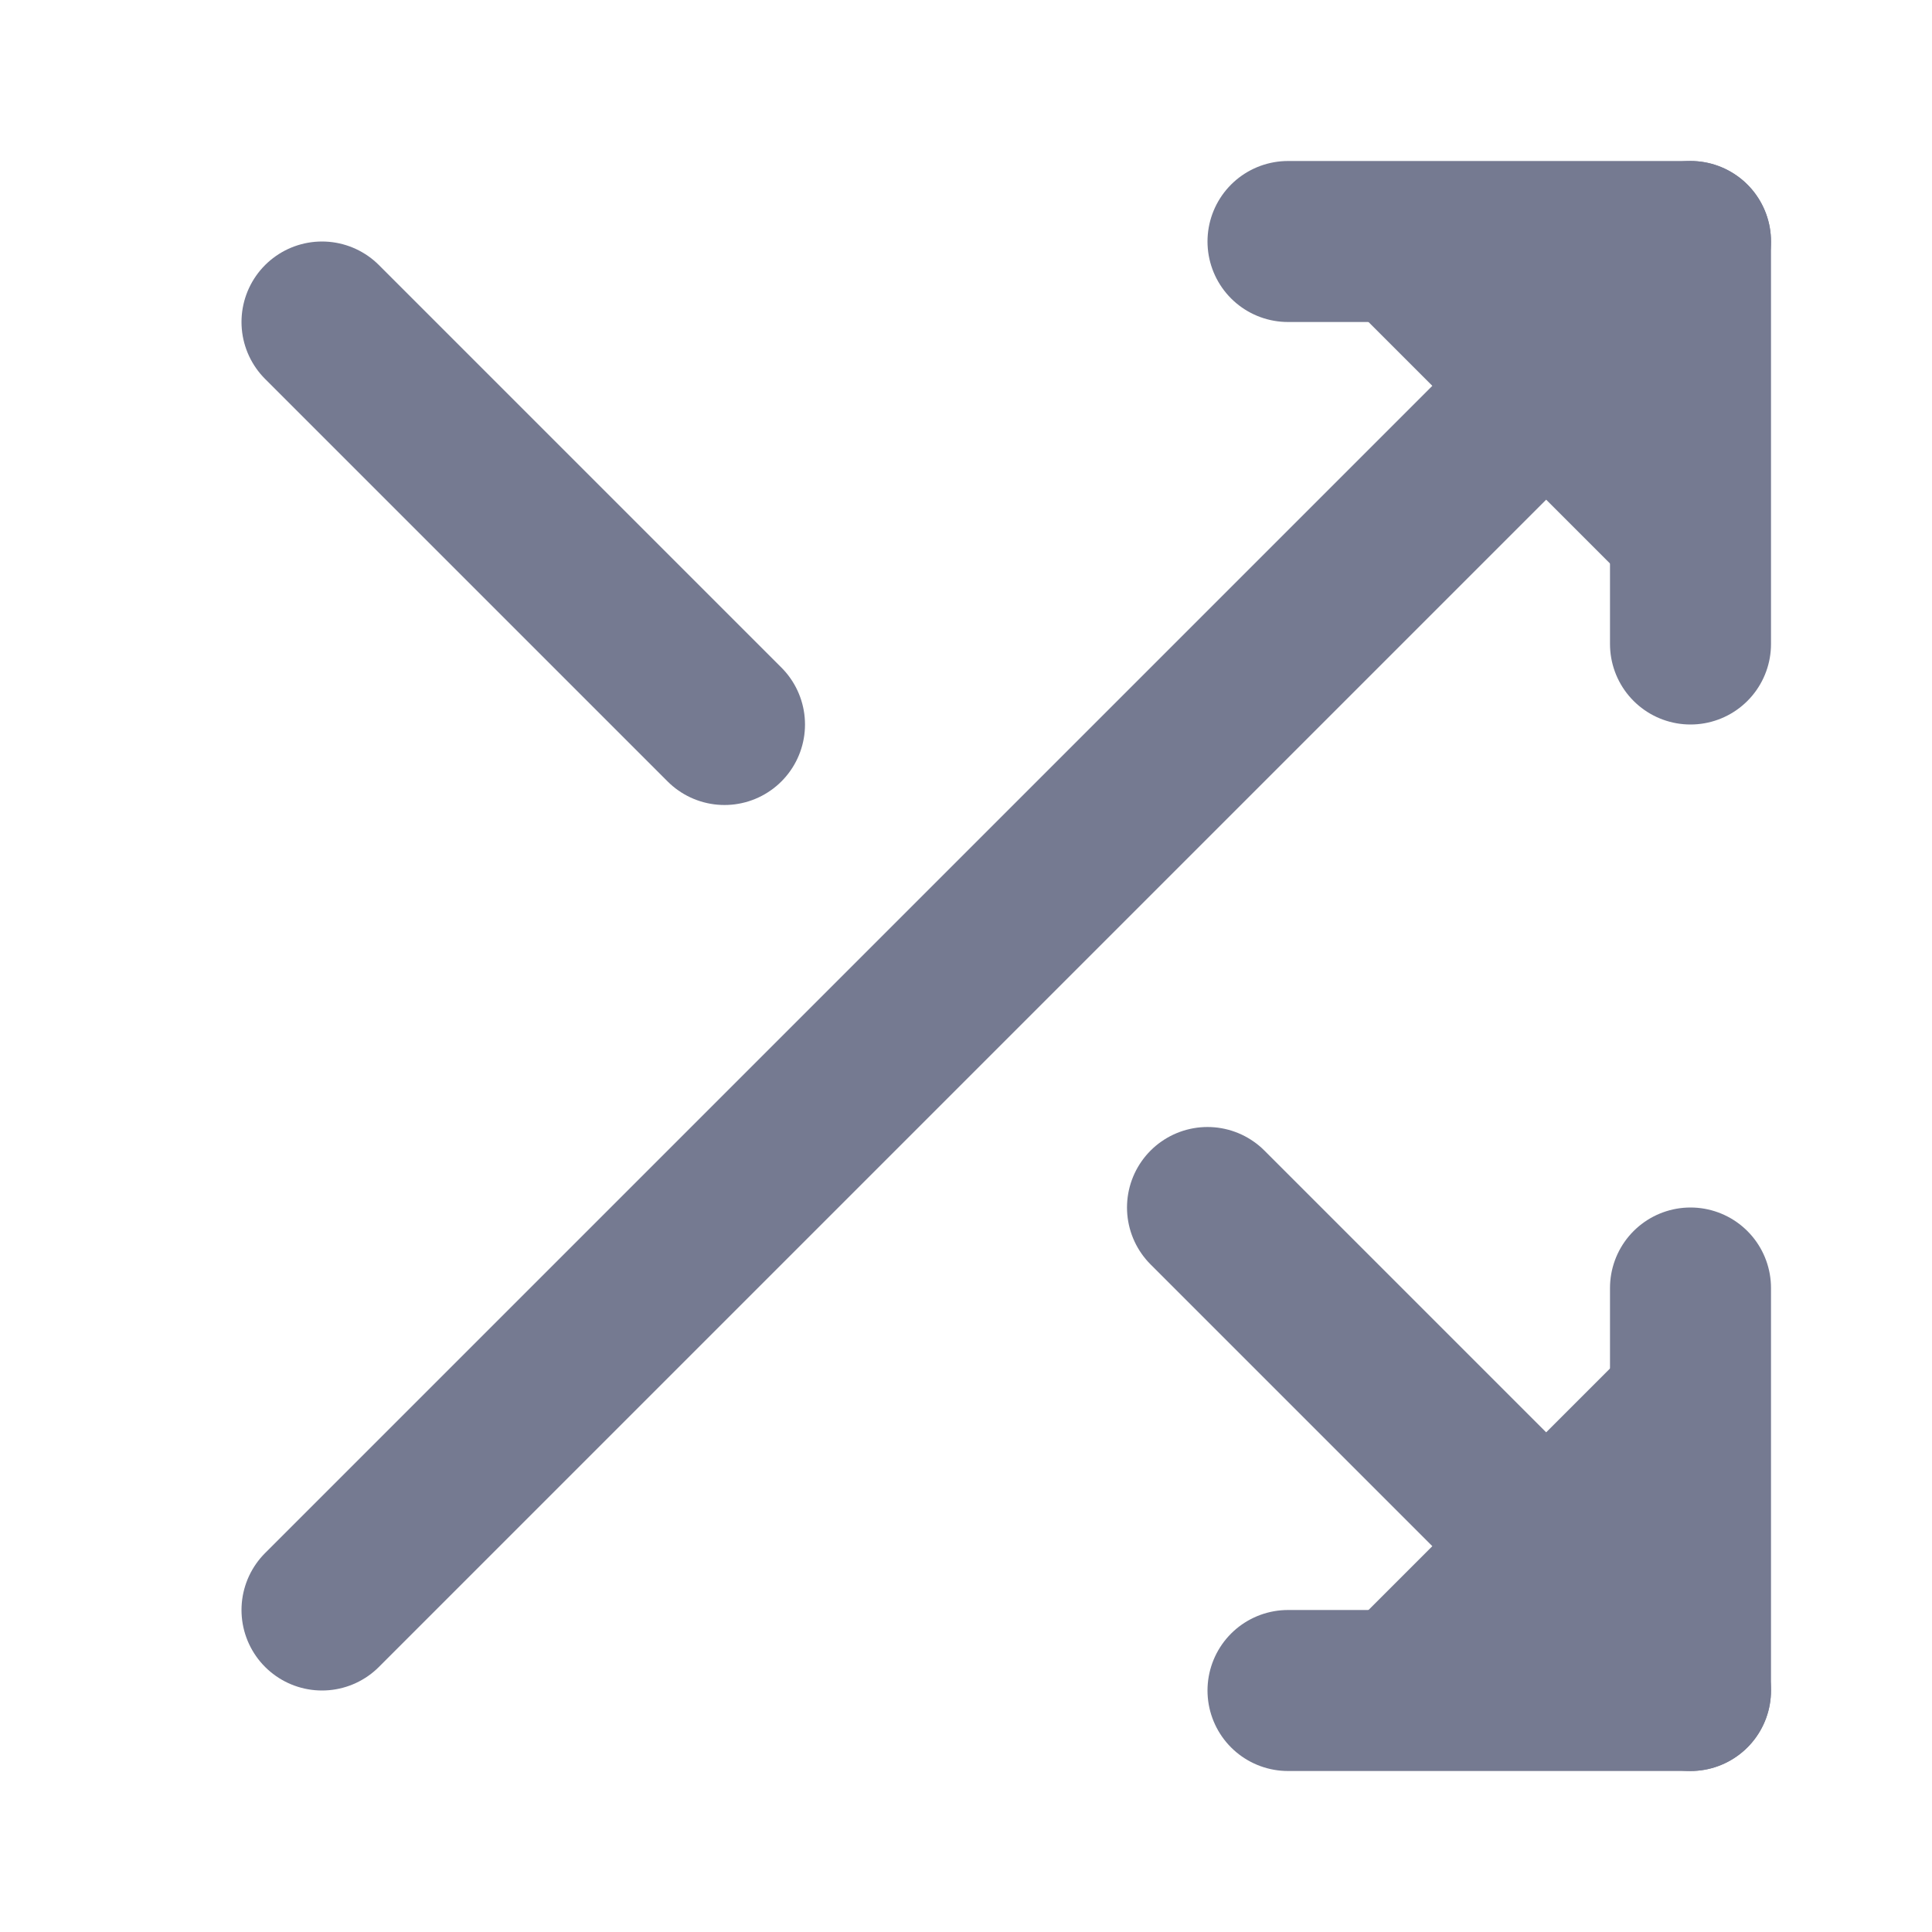
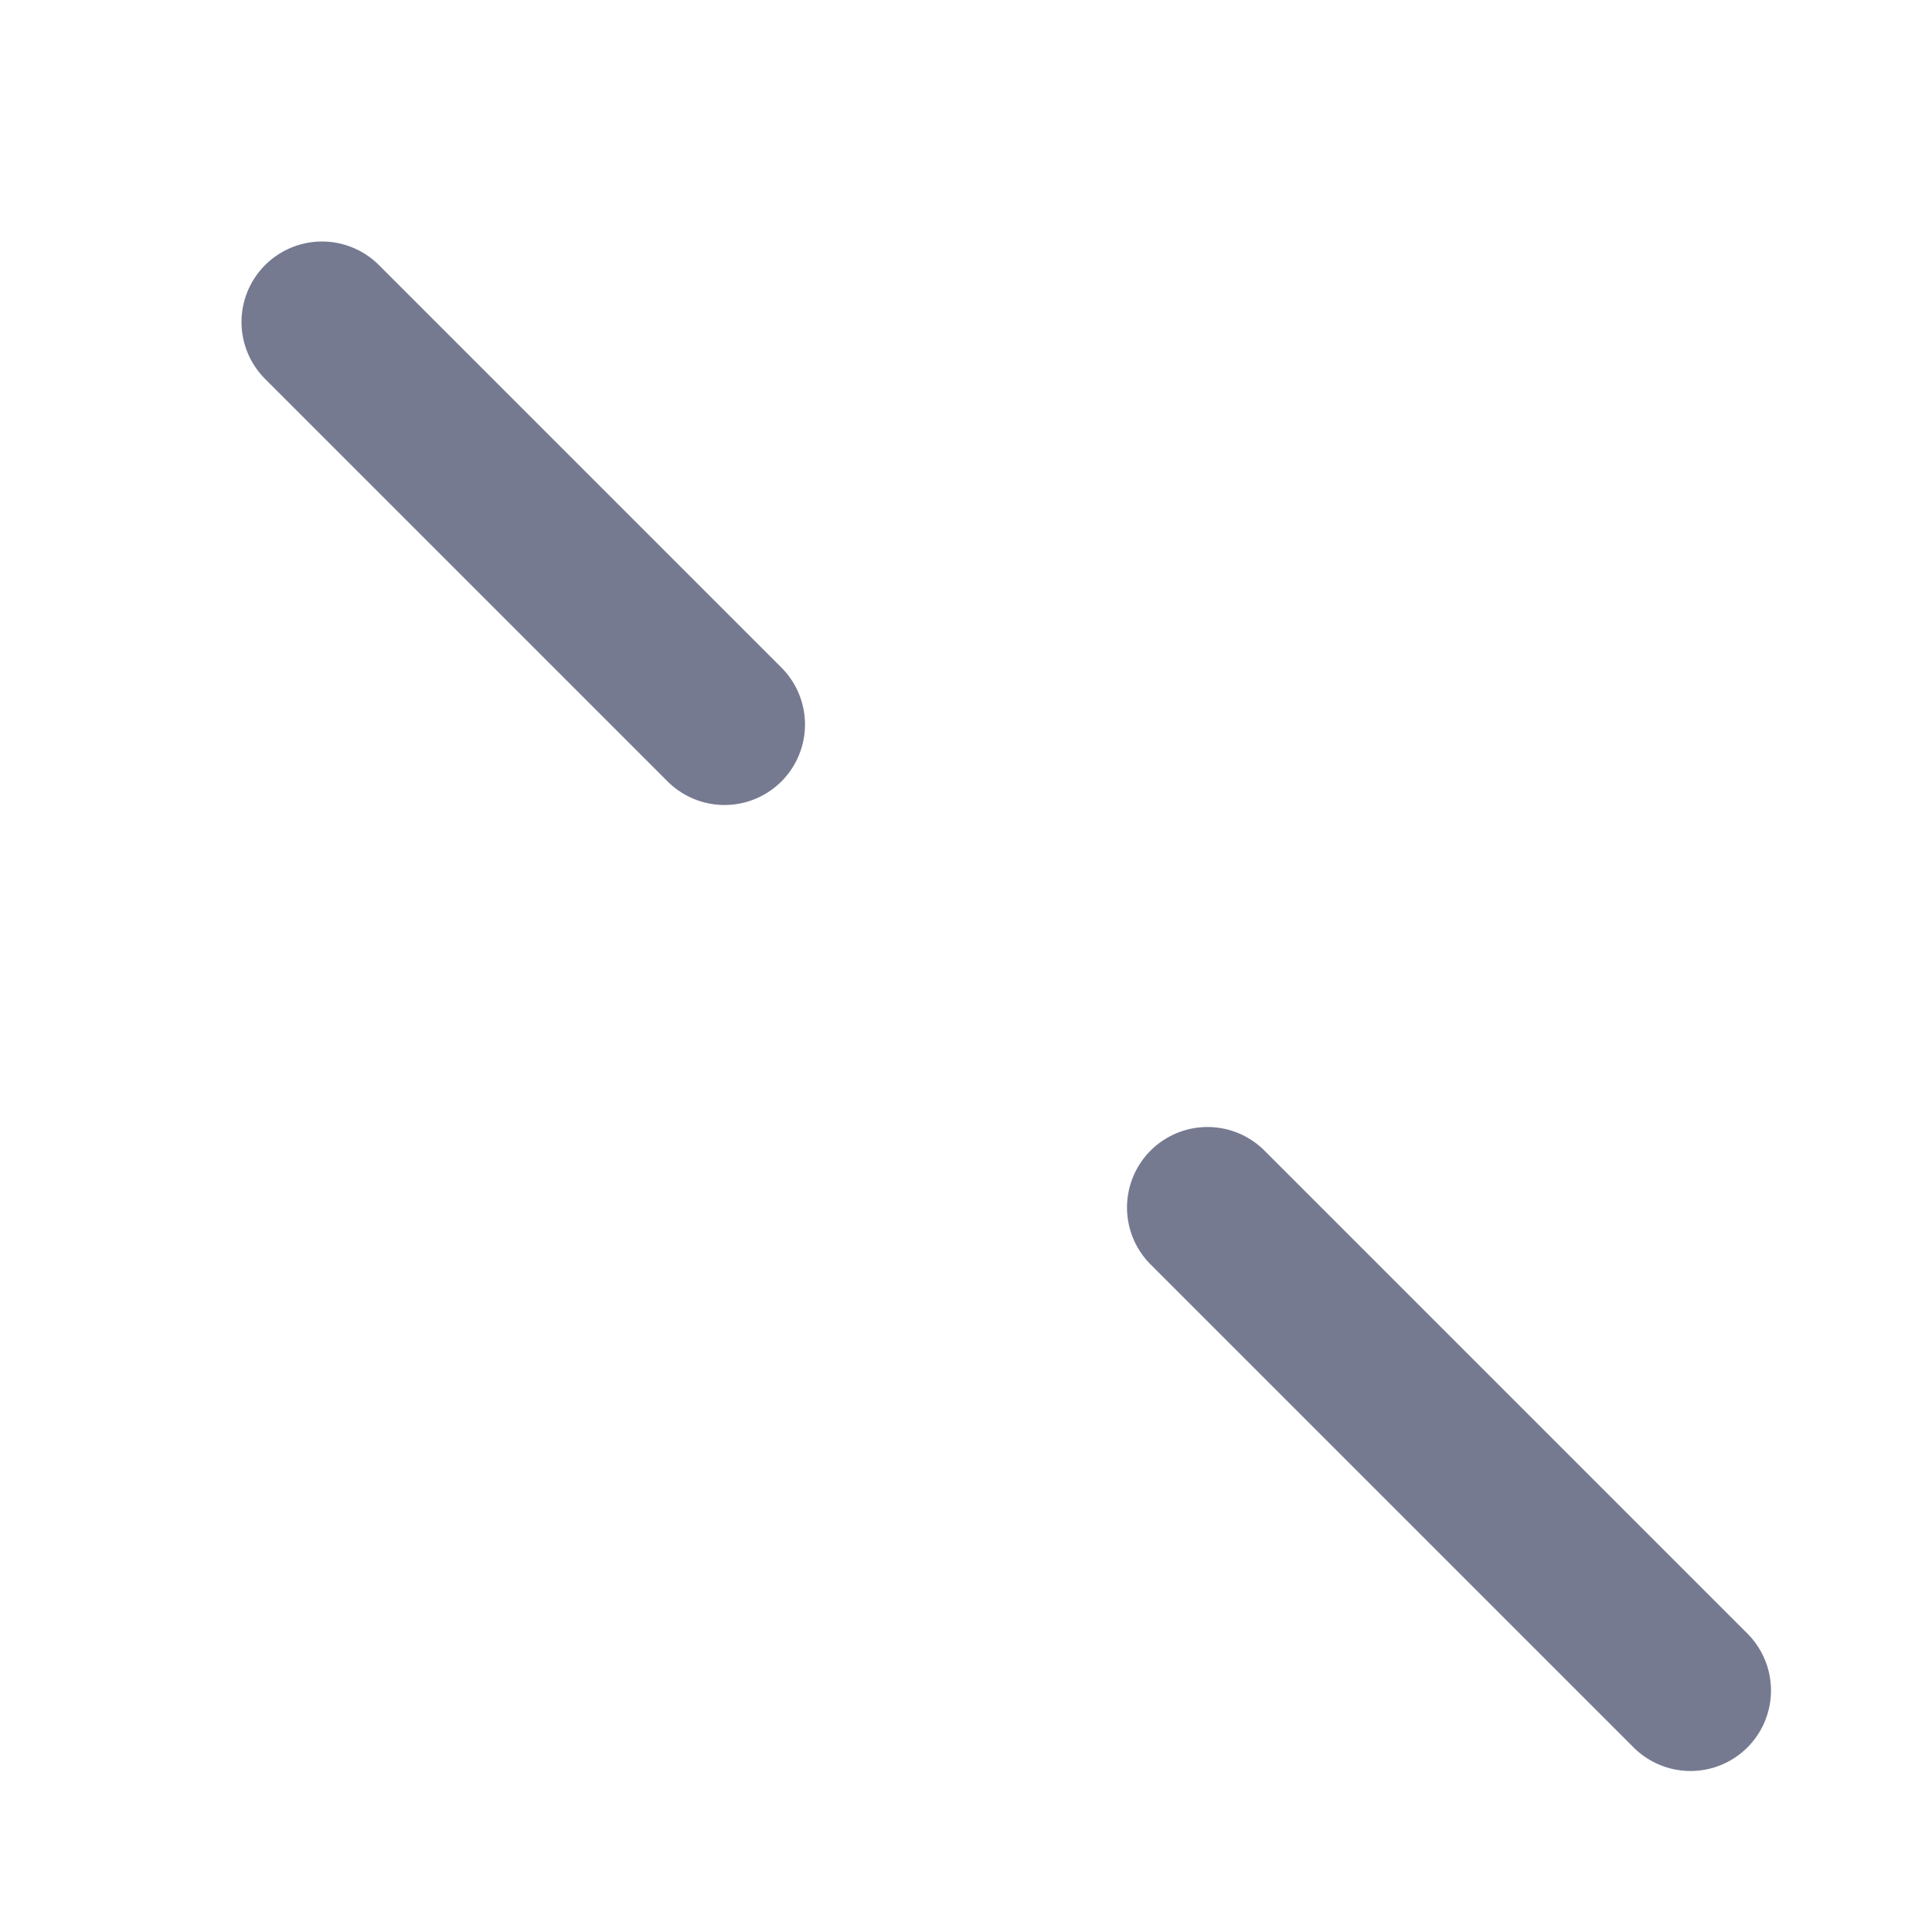
<svg xmlns="http://www.w3.org/2000/svg" width="24" height="24" viewBox="0 0 24 24" fill="none" stroke="currentColor" stroke-width="2" stroke-linecap="round" stroke-linejoin="round" class="feather feather-shuffle">
-   <polyline style="fill:#757a91; stroke:#757a91" points="16 3 21 3 21 8" />
-   <line style="fill:#757a91; stroke:#757a91" x1="4" y1="20" x2="21" y2="3" />
-   <polyline style="fill:#757a91; stroke:#757a91" points="21 16 21 21 16 21" />
  <line style="fill:#757a91; stroke:#757a91" x1="15" y1="15" x2="21" y2="21" />
  <line style="fill:#757a91; stroke:#757a91" x1="4" y1="4" x2="9" y2="9" />
</svg>